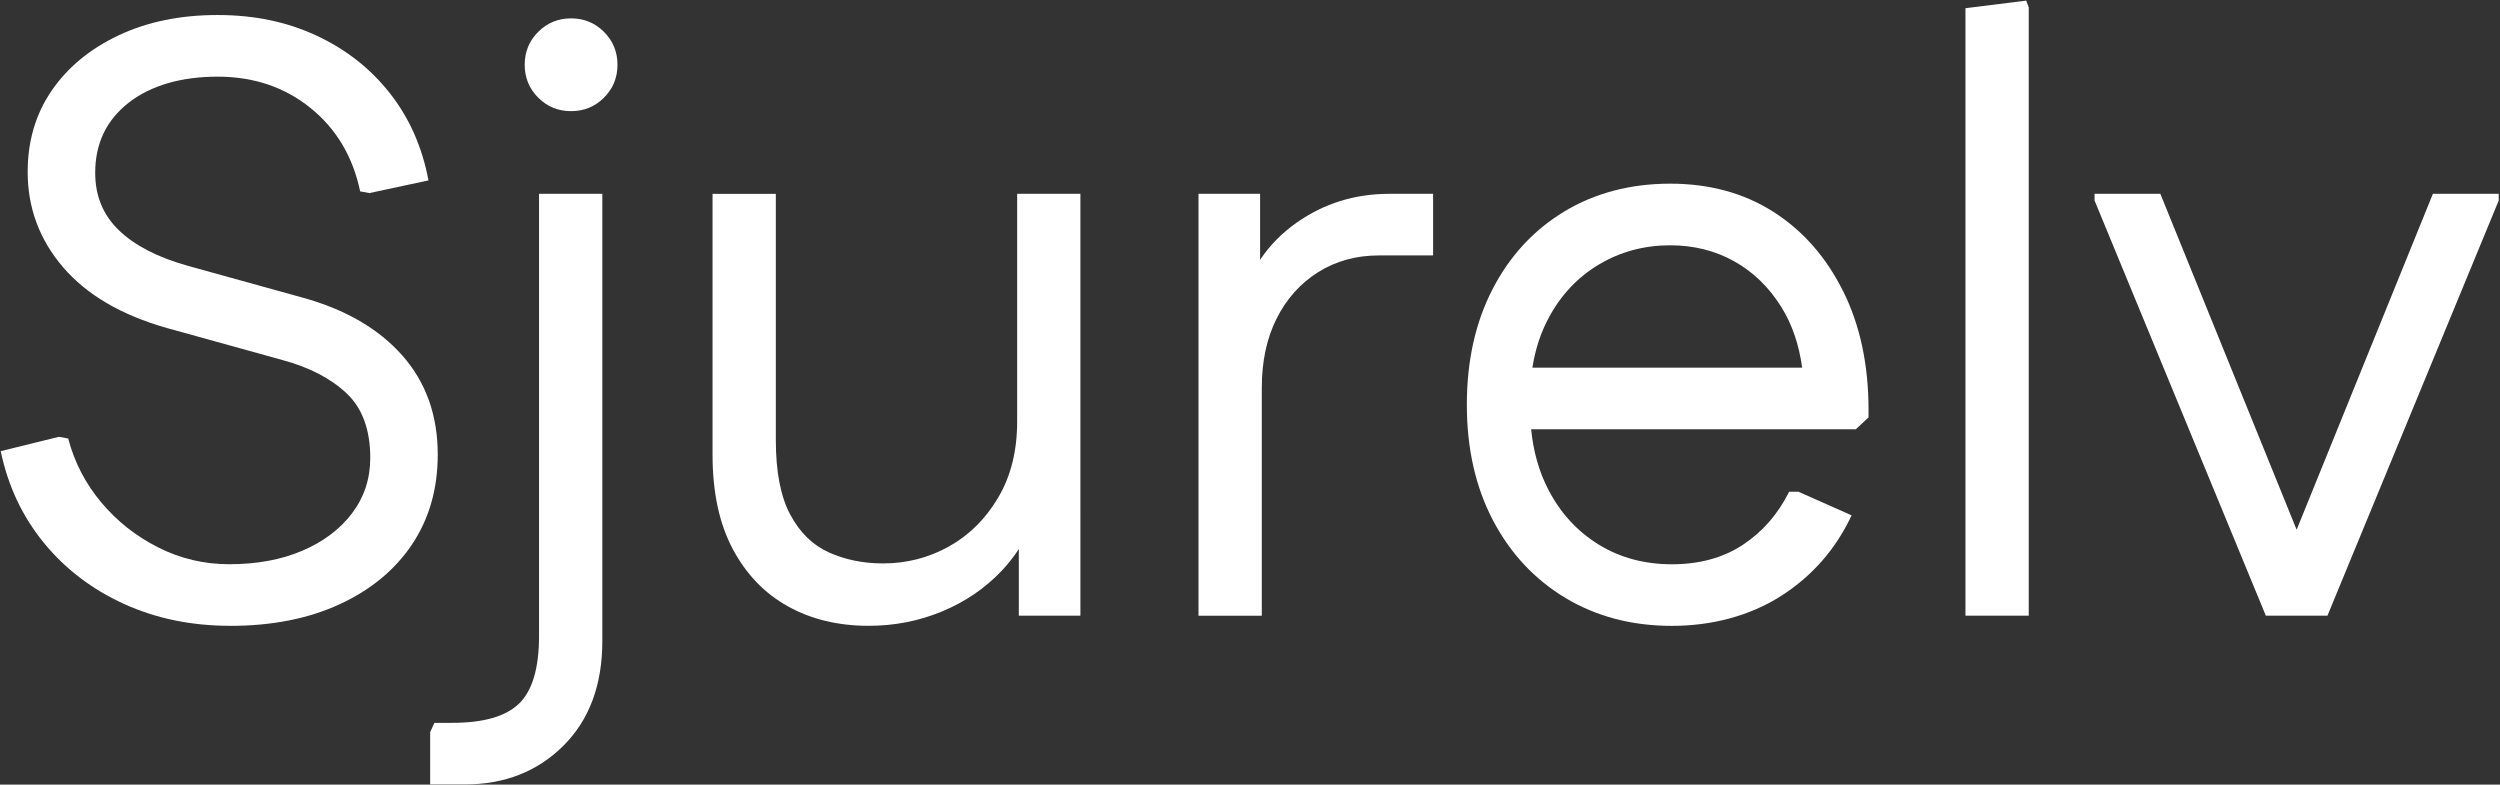
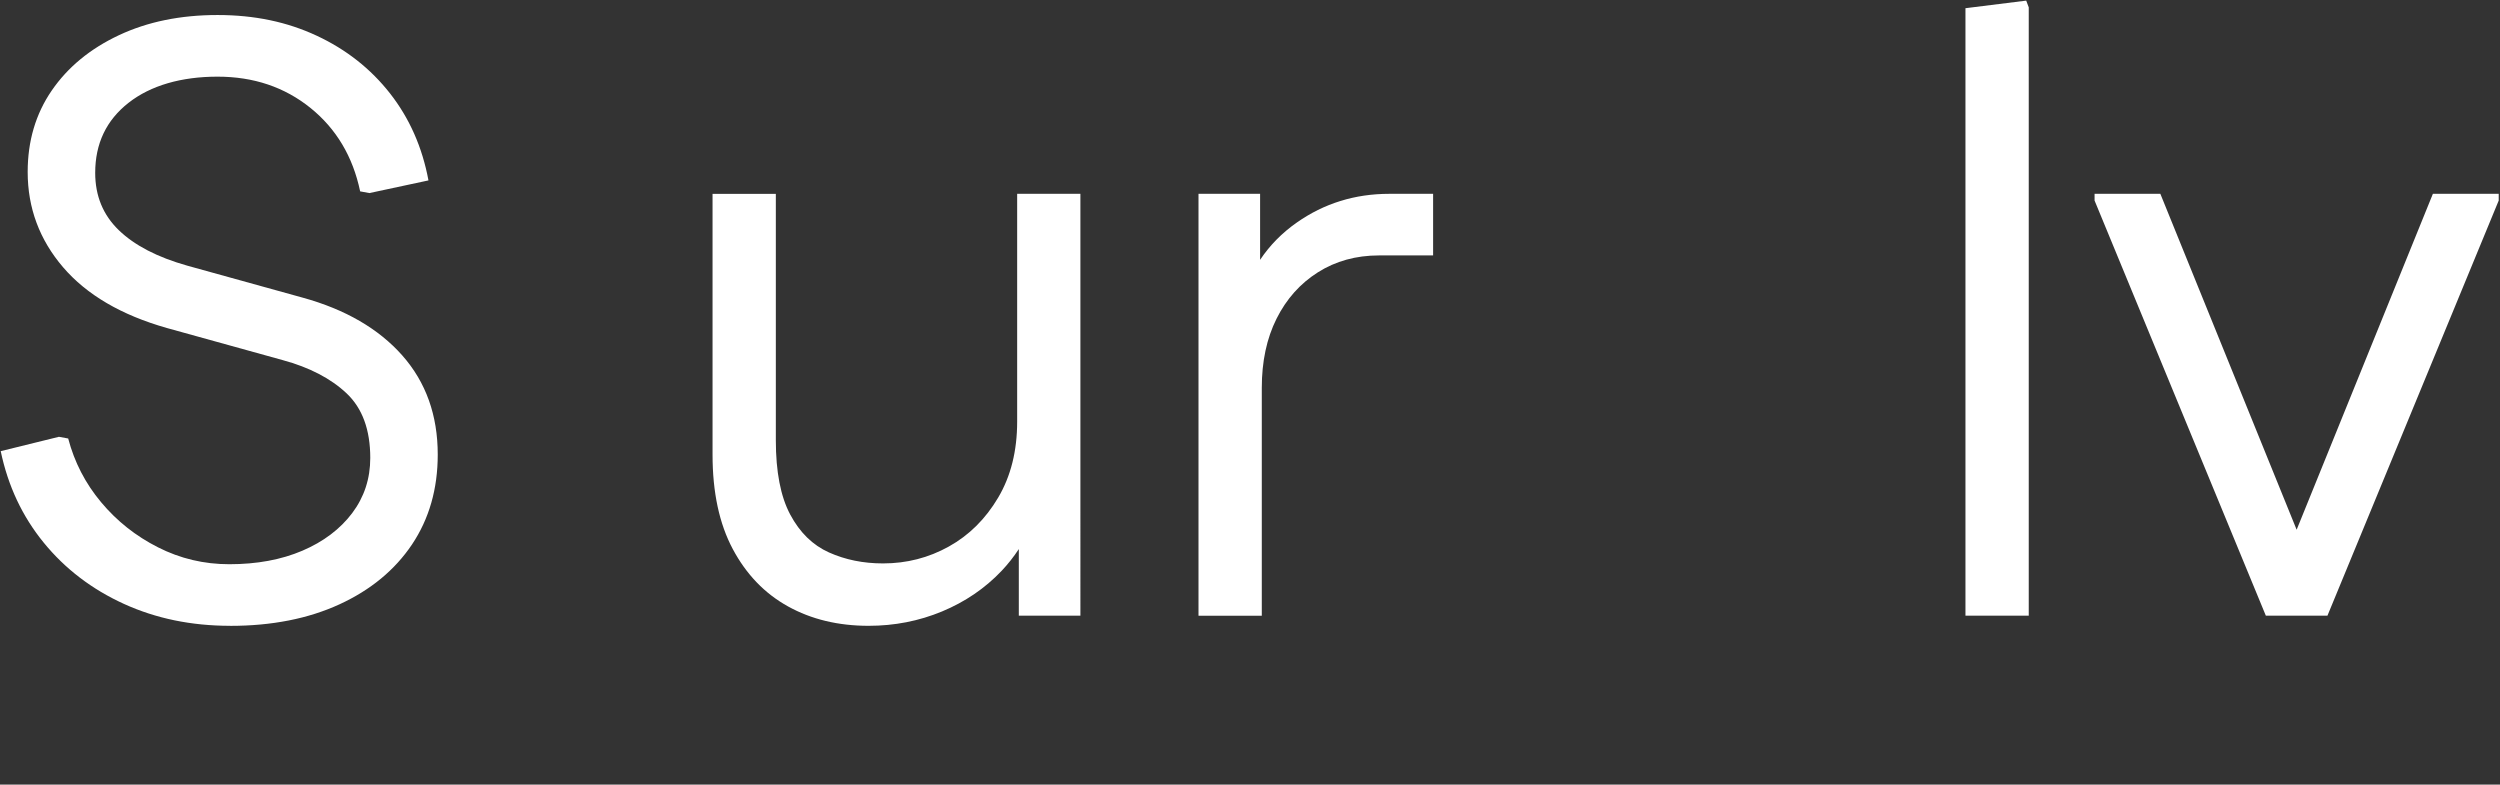
<svg xmlns="http://www.w3.org/2000/svg" id="Layer_1" version="1.1" viewBox="0 0 560.95 176.05">
  <rect x="0" y="0" width="560.95" height="176.05" fill="#333333" stroke="none" />
  <defs>
    <style>
      .st0 {
        fill: #fff;
      }
    </style>
  </defs>
  <path class="st0" d="M51.65,140.42c-8.71,0-16.66-1.64-23.85-4.92-7.19-3.28-13.19-7.86-17.98-13.73-4.8-5.87-8.02-12.71-9.66-20.54l13.06-3.22,2.08.38c1.39,5.3,3.85,10.07,7.38,14.29,3.53,4.23,7.79,7.61,12.78,10.13,4.98,2.53,10.32,3.79,16,3.79,6.18,0,11.64-1.01,16.38-3.03,4.73-2.02,8.45-4.83,11.17-8.42,2.71-3.6,4.07-7.73,4.07-12.4,0-6.31-1.77-11.14-5.3-14.48-3.54-3.34-8.33-5.84-14.39-7.48l-25.94-7.19c-10.22-2.9-17.99-7.45-23.29-13.63-5.3-6.18-7.95-13.32-7.95-21.39,0-6.94,1.8-13.03,5.4-18.27,3.6-5.24,8.61-9.37,15.05-12.4,6.44-3.03,13.82-4.54,22.15-4.54s15.62,1.55,22.25,4.64c6.63,3.09,12.12,7.42,16.47,12.97,4.35,5.56,7.22,12.05,8.61,19.5l-13.25,2.84-2.08-.38c-1.64-7.82-5.37-14.07-11.17-18.74-5.81-4.67-12.75-7-20.83-7s-14.99,1.96-19.97,5.87c-4.99,3.91-7.48,9.15-7.48,15.71,0,5.18,1.77,9.46,5.3,12.87,3.53,3.41,8.64,6.06,15.33,7.95l25.94,7.19c9.59,2.65,17.04,6.98,22.34,12.97,5.3,6,7.95,13.41,7.95,22.24,0,7.7-1.93,14.42-5.77,20.16-3.85,5.74-9.28,10.22-16.28,13.44-7,3.22-15.18,4.83-24.52,4.83Z" />
-   <path class="st0" d="M96.52,176.01v-11.74l.95-2.08h3.98c7.07,0,12.08-1.45,15.05-4.35,2.96-2.9,4.45-7.95,4.45-15.14V43.49h14.2v100.34c0,9.84-2.9,17.67-8.71,23.47-5.81,5.8-13.19,8.71-22.15,8.71h-7.76ZM128.14,24.94c-2.9,0-5.37-1.01-7.38-3.03-2.02-2.02-3.03-4.48-3.03-7.38s1.01-5.36,3.03-7.38c2.02-2.02,4.48-3.03,7.38-3.03s5.36,1.01,7.38,3.03c2.02,2.02,3.03,4.48,3.03,7.38s-1.01,5.37-3.03,7.38c-2.02,2.02-4.48,3.03-7.38,3.03Z" />
  <path class="st0" d="M228.23,43.49v51.12c0,6.56-1.42,12.24-4.26,17.04-2.84,4.8-6.53,8.46-11.07,10.98-4.54,2.53-9.47,3.79-14.77,3.79-4.42,0-8.46-.82-12.12-2.46-3.66-1.64-6.56-4.48-8.71-8.52-2.15-4.04-3.22-9.59-3.22-16.66v-55.28h-14.2v58.5c0,8.46,1.51,15.52,4.54,21.2,3.03,5.68,7.16,9.97,12.4,12.87,5.24,2.9,11.26,4.35,18.08,4.35,5.8,0,11.29-1.07,16.47-3.22,5.17-2.15,9.62-5.17,13.35-9.09,1.45-1.53,2.74-3.17,3.88-4.91v14.94h13.82V43.49h-14.2Z" />
  <path class="st0" d="M311.71,43.49c-7.7,0-14.61,2.15-20.73,6.44-3.34,2.34-6.08,5.13-8.24,8.37v-14.81h-13.82v94.66h14.2v-51.12c0-5.93,1.1-11.1,3.31-15.52,2.21-4.42,5.3-7.89,9.28-10.41,3.98-2.52,8.55-3.79,13.73-3.79h12.12v-13.82h-9.84Z" />
-   <path class="st0" d="M413.56,65.35c-3.79-7.63-8.99-13.57-15.62-17.8-6.63-4.23-14.36-6.34-23.19-6.34s-16.88,2.08-23.76,6.25c-6.88,4.16-12.24,9.97-16.09,17.42-3.85,7.45-5.77,16.09-5.77,25.94s1.96,18.49,5.87,25.94c3.91,7.45,9.34,13.25,16.28,17.42,6.94,4.16,14.89,6.25,23.85,6.25s17.51-2.24,24.52-6.72c7-4.48,12.27-10.51,15.81-18.08l-11.93-5.3h-2.08c-2.53,5.05-6,9.02-10.41,11.93-4.42,2.9-9.72,4.35-15.9,4.35s-11.68-1.48-16.47-4.45c-4.8-2.96-8.55-7.07-11.26-12.31-2.09-4.04-3.37-8.56-3.85-13.54h72.86l2.84-2.65v-1.7c0-10.1-1.89-18.96-5.68-26.6ZM347.49,71.32c2.77-5.17,6.56-9.18,11.36-12.02,4.79-2.84,10.1-4.26,15.9-4.26,5.3,0,10.1,1.2,14.39,3.6,4.29,2.4,7.82,5.84,10.6,10.32,2.38,3.84,3.92,8.36,4.63,13.54h-60.53c.63-4.07,1.84-7.8,3.65-11.17Z" />
  <path class="st0" d="M441.01,138.15V1.84l13.63-1.7.57,1.51v136.5h-14.2Z" />
  <polygon class="st0" points="545.89 43.49 515.32 118.86 484.74 43.49 469.98 43.49 469.98 45 508.41 138.15 513.33 138.15 517.31 138.15 522.23 138.15 560.66 45 560.66 43.49 545.89 43.49" />
</svg>